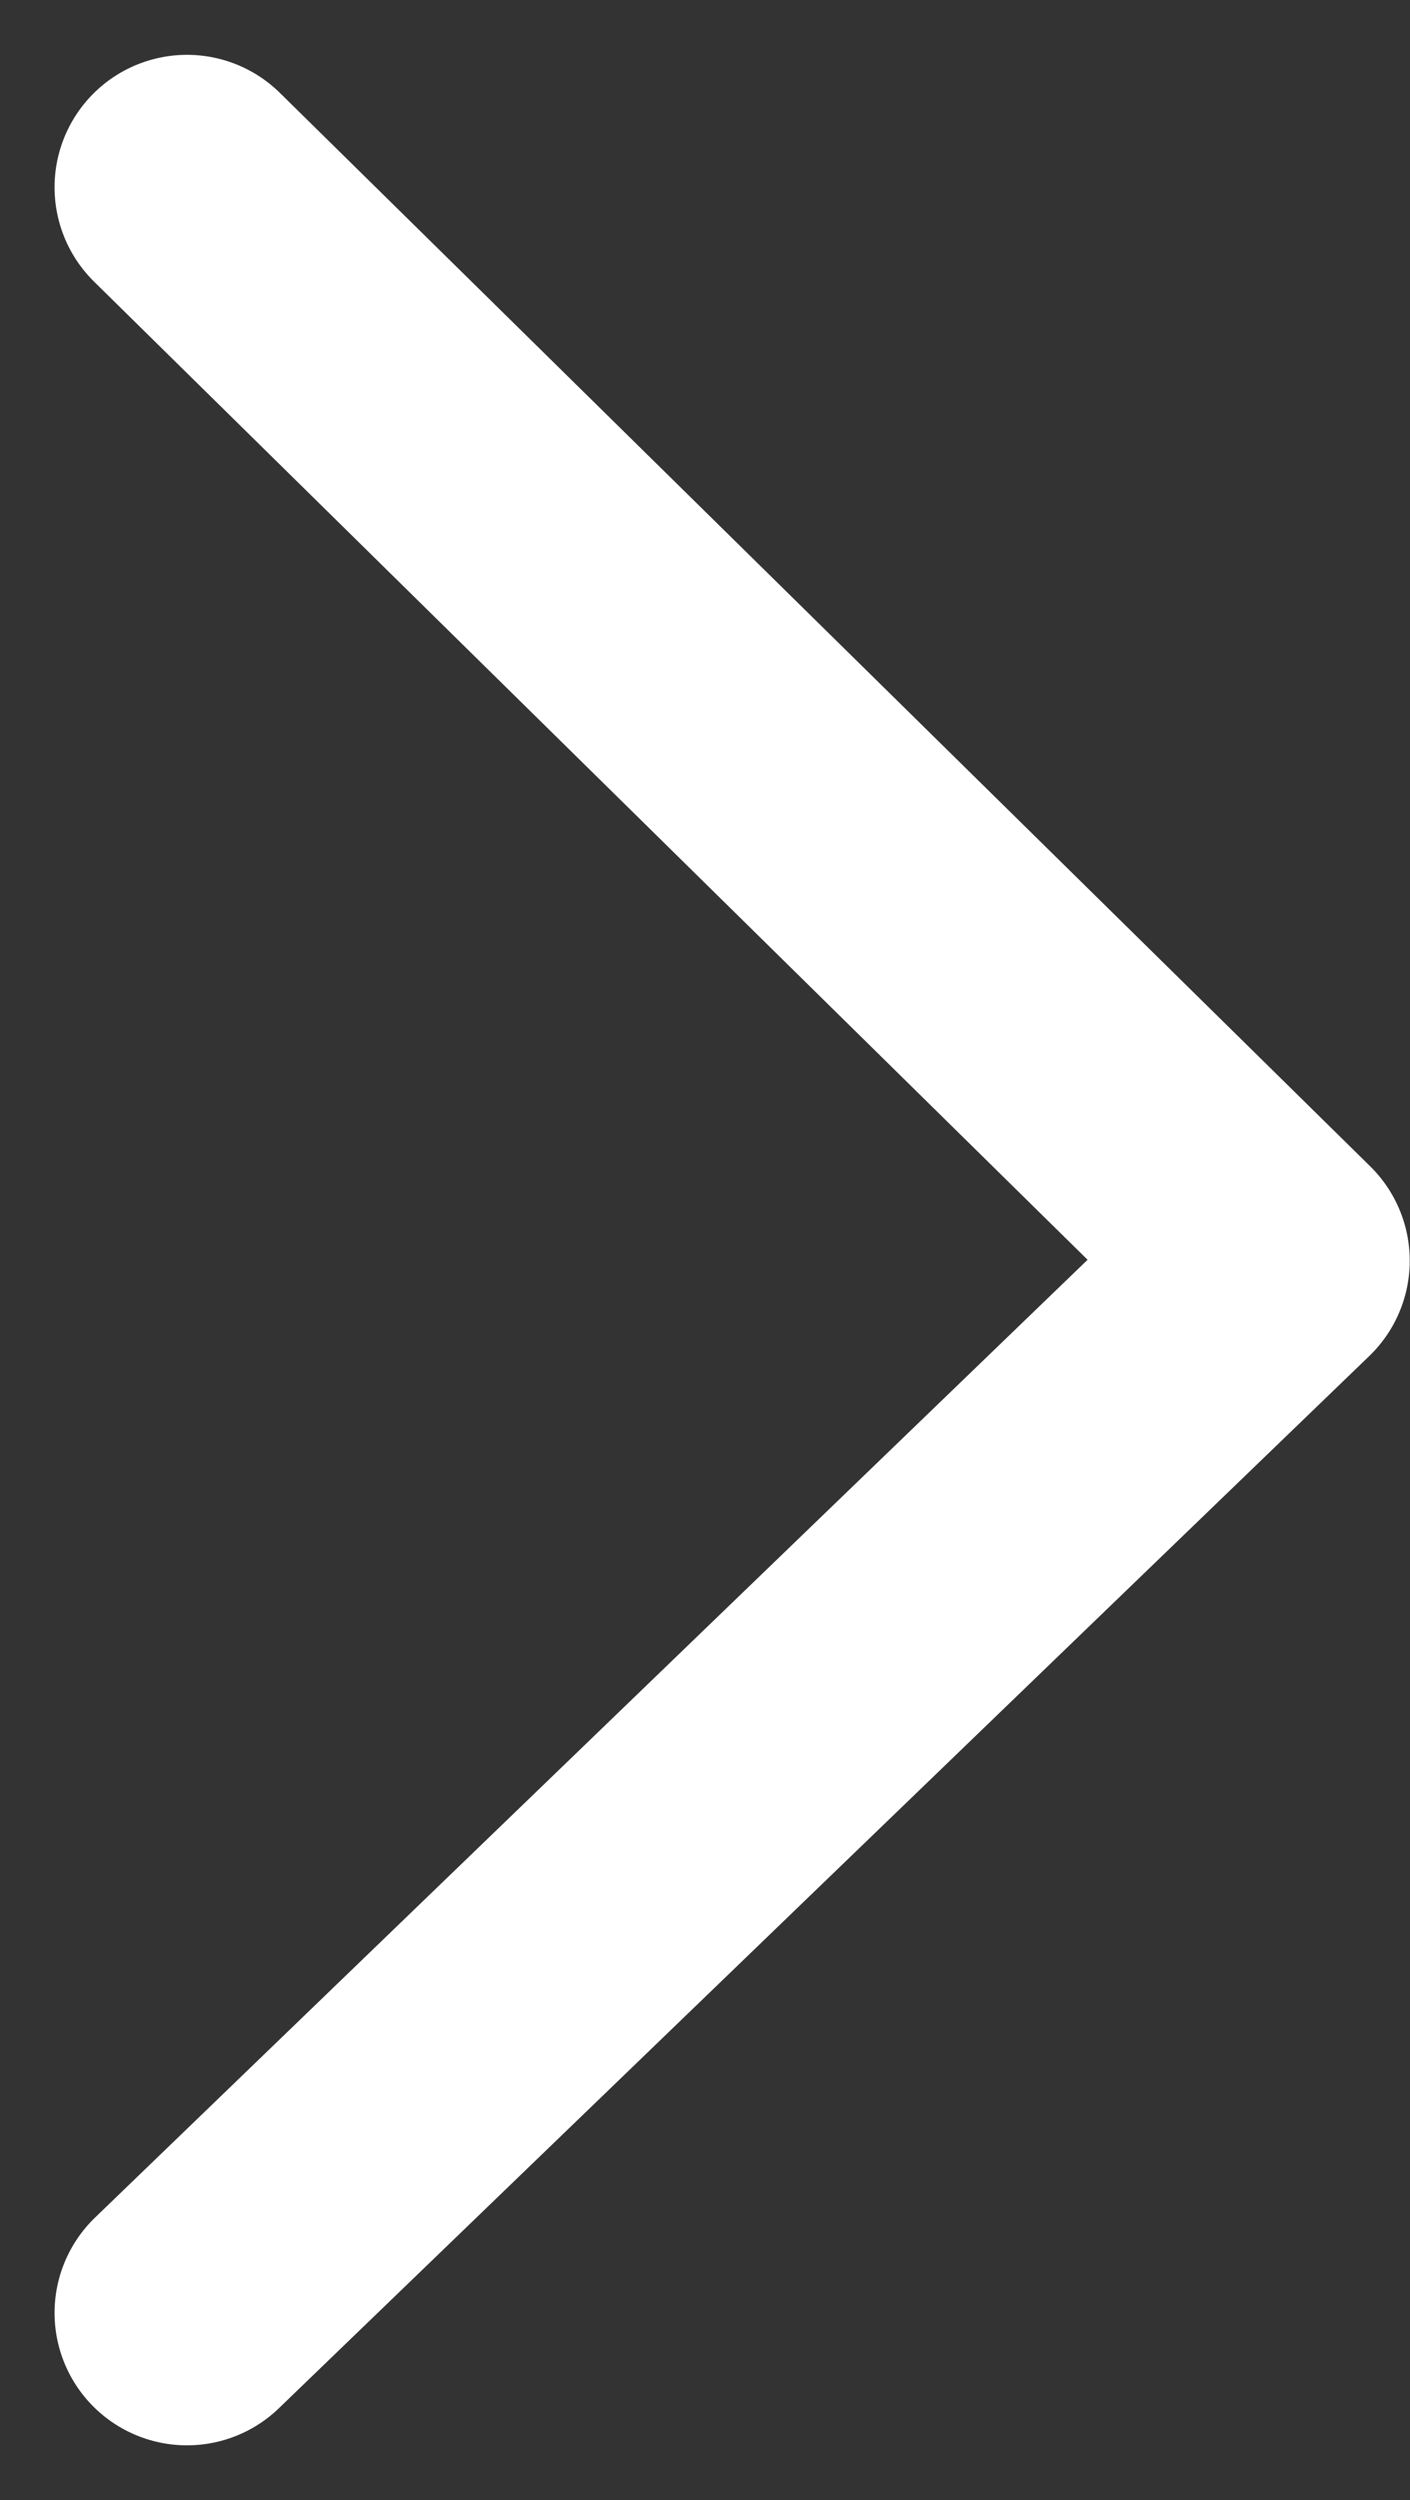
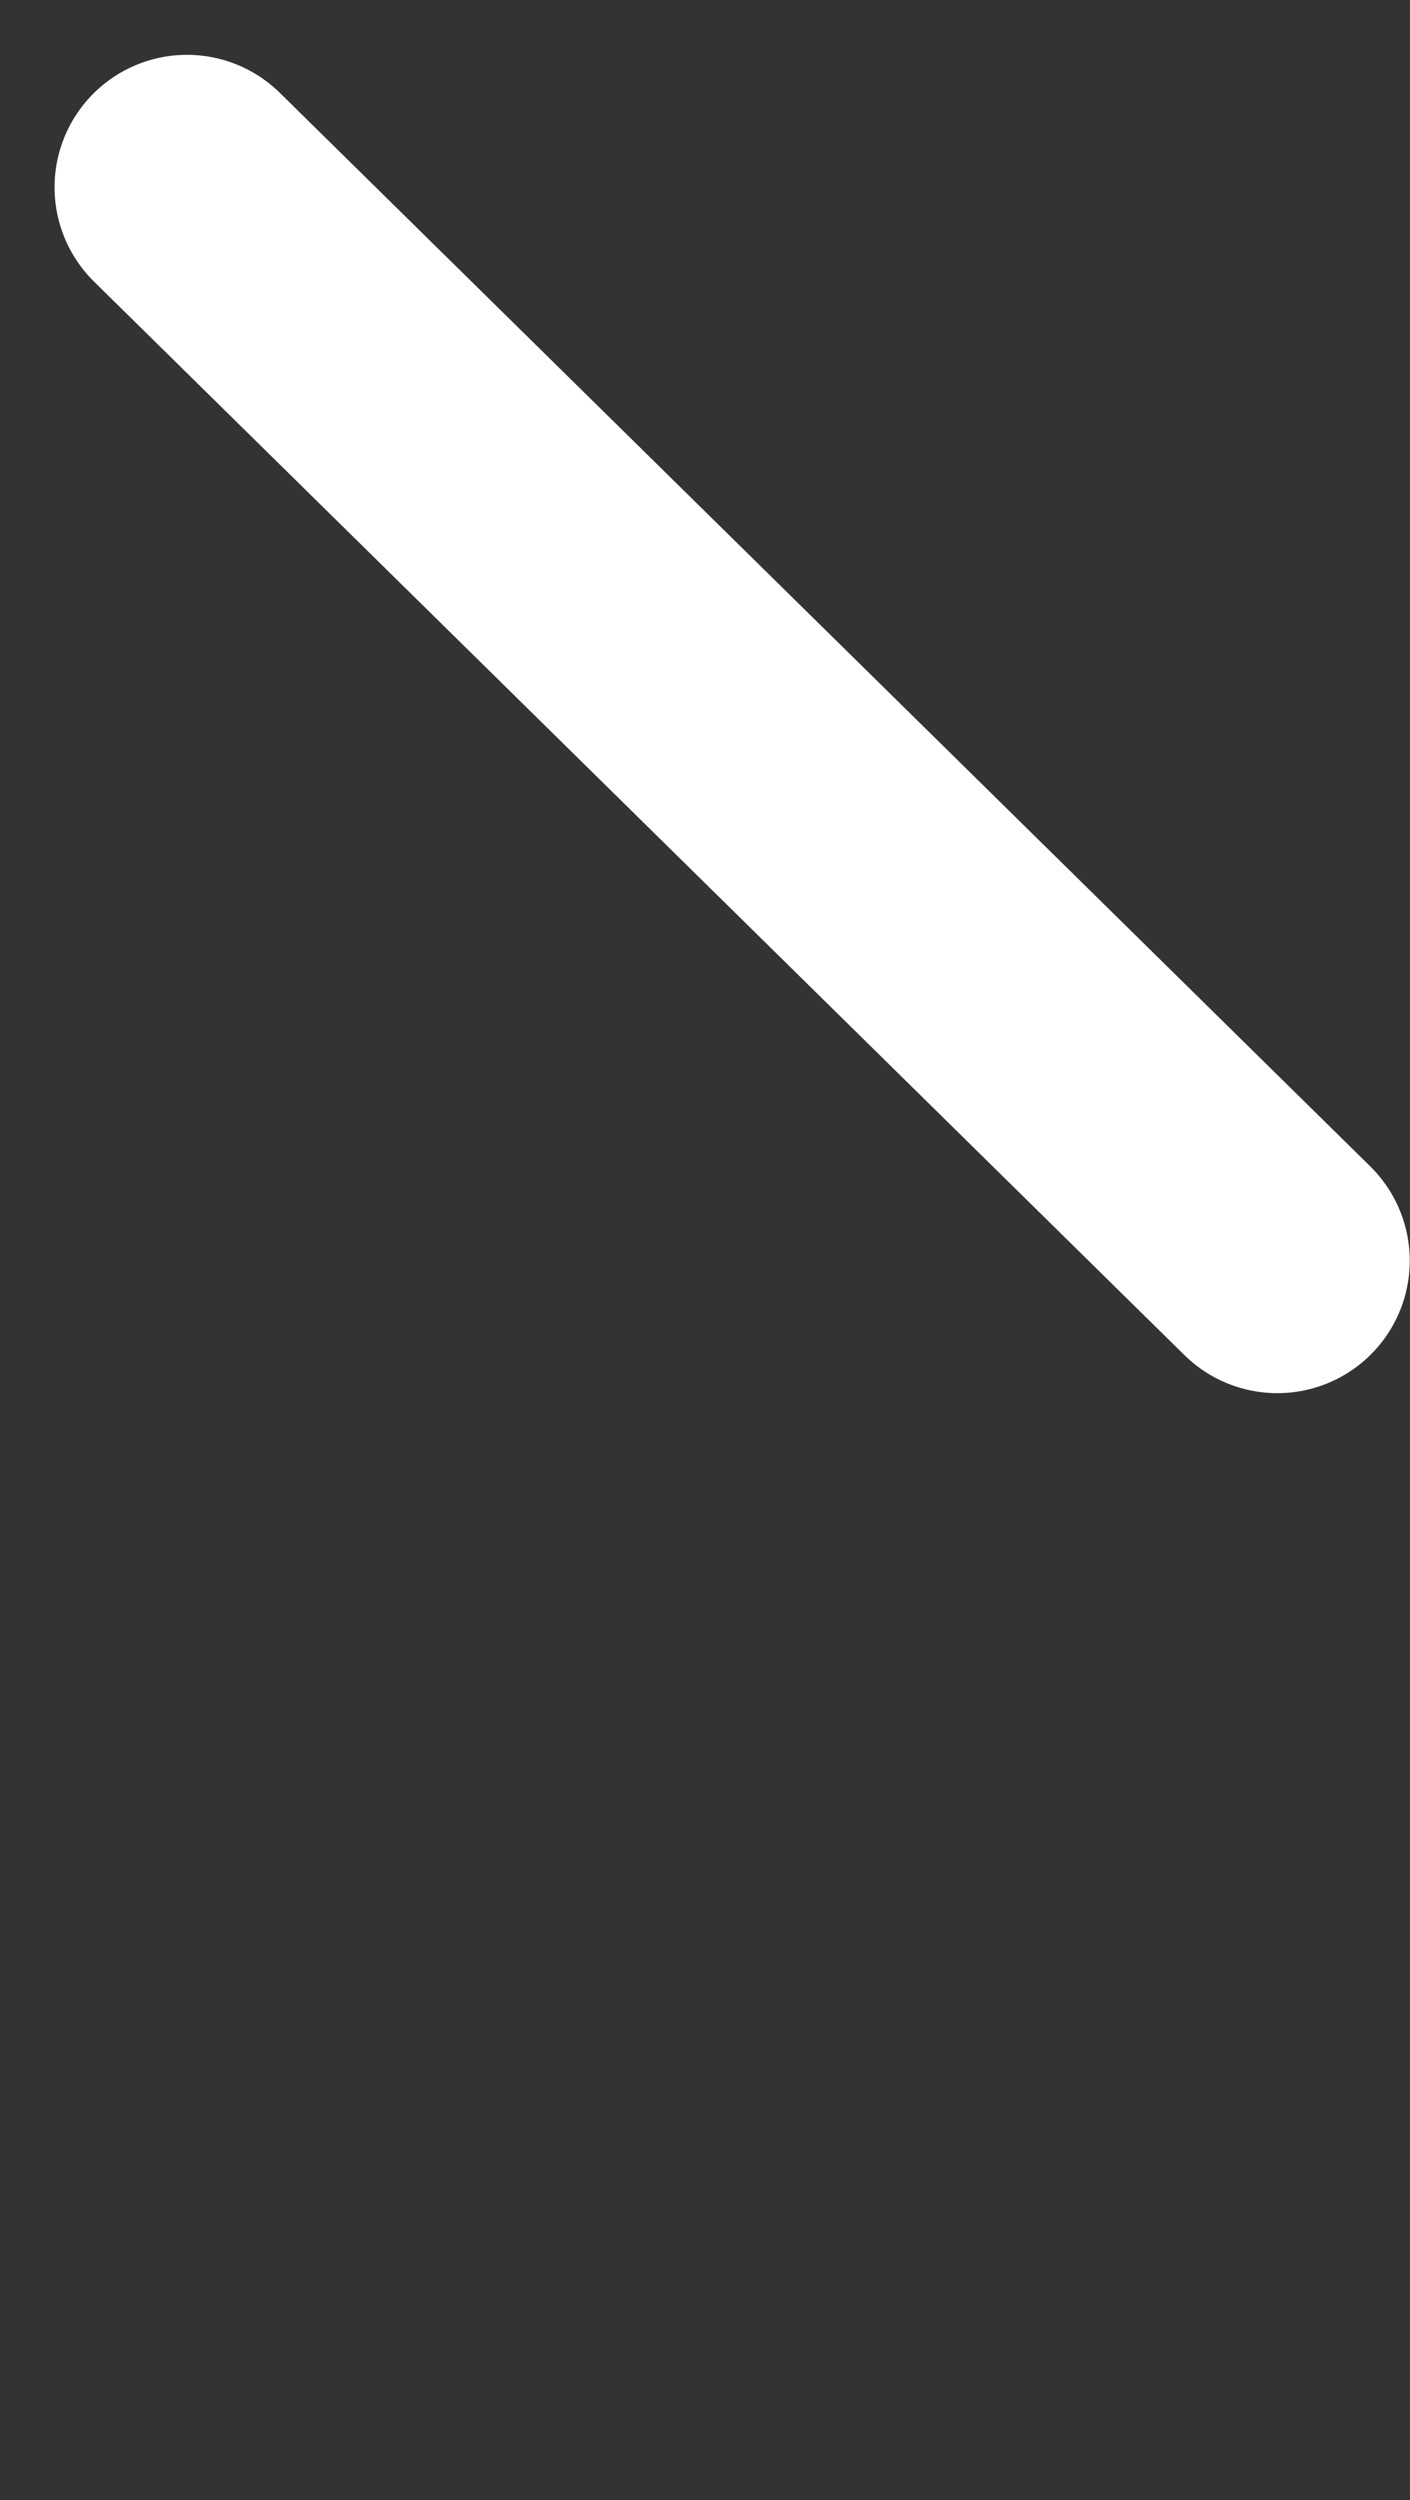
<svg xmlns="http://www.w3.org/2000/svg" width="15.972" height="28.317" viewBox="0 0 15.972 28.317">
  <rect x="0" y="0" width="15.972" height="28.317" fill="#333333" stroke="none" />
-   <path id="パス_832" data-name="パス 832" d="M1153.6,310.9l12.351,12.158L1153.6,334.975" transform="translate(-1151.482 -308.779)" fill="none" stroke="#fff" stroke-linecap="round" stroke-linejoin="round" stroke-width="3" />
+   <path id="パス_832" data-name="パス 832" d="M1153.6,310.9l12.351,12.158" transform="translate(-1151.482 -308.779)" fill="none" stroke="#fff" stroke-linecap="round" stroke-linejoin="round" stroke-width="3" />
</svg>